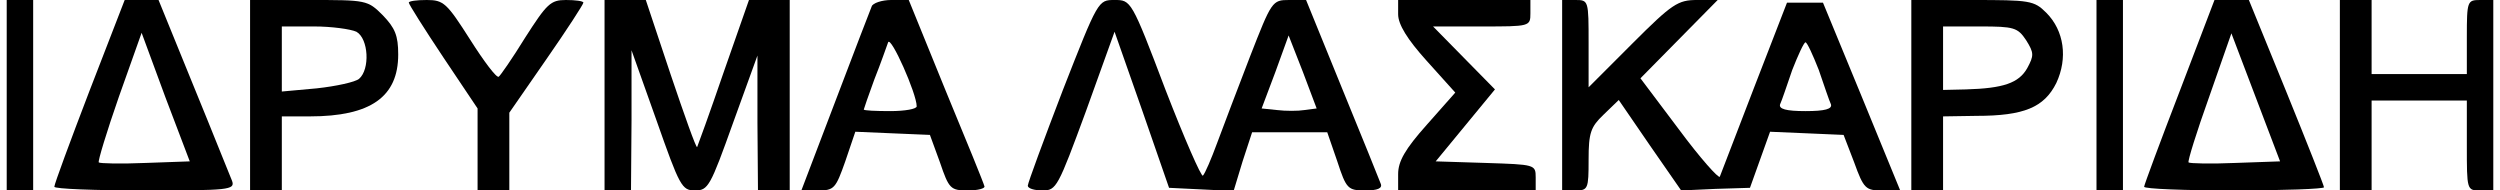
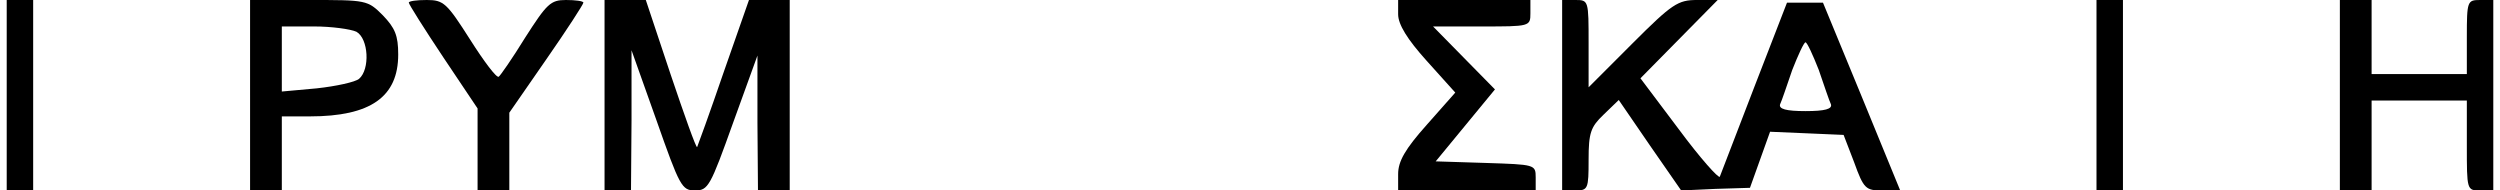
<svg xmlns="http://www.w3.org/2000/svg" version="1.0" width="469.78" height="35.79" viewBox="0 0 470 36" preserveAspectRatio="xMidYMid meet">
  <g transform="translate(0,36) scale(0.1,-0.1)" fill="#000000" stroke="none">
    <path d="M0 180 l0 -180 25 0 25 0 0 180 0 180 -25 0 -25 0 0 -180z" />
-     <path d="M156 187 c-36 -94 -66 -175 -66 -180 0 -4 77 -7 171 -7 159 0 171 1 165 18 -4 9 -36 90 -73 180 l-66 162 -32 0 -32 0 -67 -173z m106 -135 c-47 -2 -86 -1 -88 1 -2 2 15 58 38 124 l43 121 45 -122 46 -121 -84 -3z" />
    <path d="M460 180 l0 -180 30 0 30 0 0 70 0 70 53 0 c115 0 167 37 167 117 0 36 -6 50 -29 74 -29 29 -31 29 -140 29 l-111 0 0 -180z m201 120 c23 -13 26 -71 5 -89 -7 -6 -43 -14 -80 -18 l-66 -6 0 62 0 61 61 0 c33 0 69 -5 80 -10z" />
    <path d="M760 355 c0 -3 29 -49 65 -103 l65 -97 0 -77 0 -78 30 0 30 0 0 73 0 74 70 101 c39 56 70 104 70 107 0 3 -15 5 -33 5 -29 0 -36 -7 -77 -71 -24 -39 -47 -72 -50 -74 -4 -3 -28 29 -54 70 -44 69 -50 75 -82 75 -19 0 -34 -2 -34 -5z" />
    <path d="M1130 180 l0 -180 25 0 25 0 1 133 0 132 47 -132 c44 -125 48 -133 73 -133 25 0 29 8 72 128 l46 127 0 -127 1 -128 30 0 30 0 0 180 0 180 -39 0 -38 0 -48 -137 c-26 -76 -49 -139 -50 -141 -2 -2 -24 60 -50 137 l-47 141 -39 0 -39 0 0 -180z" />
-     <path d="M1635 348 c-3 -7 -34 -88 -69 -180 l-64 -168 32 0 c30 0 33 4 51 55 l19 56 70 -3 71 -3 19 -52 c17 -50 20 -53 53 -53 19 0 33 4 31 8 -1 5 -34 86 -73 180 l-70 172 -33 0 c-18 0 -35 -6 -37 -12z m85 -189 c0 -5 -22 -9 -50 -9 -27 0 -50 1 -50 3 0 1 9 27 20 57 12 30 23 62 26 70 5 13 54 -97 54 -121z" />
-     <path d="M1996 189 c-36 -94 -66 -175 -66 -180 0 -5 12 -9 28 -9 26 0 29 6 82 150 l54 150 52 -148 51 -147 61 -3 61 -3 17 56 18 55 71 0 71 0 19 -55 c17 -52 20 -55 53 -55 23 0 33 4 29 13 -2 6 -35 87 -73 180 l-68 167 -32 0 c-32 0 -33 -2 -74 -107 -23 -60 -51 -133 -62 -163 -11 -30 -23 -58 -27 -62 -3 -3 -35 70 -71 163 -64 169 -65 169 -96 169 -31 0 -31 0 -98 -171z m457 -37 c-12 -2 -36 -2 -52 0 l-29 3 26 69 25 69 27 -69 26 -69 -23 -3z" />
    <path d="M2630 333 c0 -19 17 -47 54 -88 l54 -60 -54 -61 c-41 -46 -54 -69 -54 -93 l0 -31 130 0 130 0 0 25 c0 24 -2 24 -94 27 l-95 3 56 68 56 68 -59 60 -58 59 92 0 c91 0 92 0 92 25 l0 25 -125 0 -125 0 0 -27z" />
    <path d="M2940 180 l0 -180 25 0 c24 0 25 3 25 58 0 51 4 62 28 85 l29 28 59 -86 59 -85 65 3 65 2 19 53 19 53 70 -3 69 -3 20 -52 c18 -50 22 -53 53 -53 l34 0 -73 178 -73 177 -34 0 -34 0 -62 -160 c-34 -88 -63 -164 -65 -169 -2 -4 -37 35 -77 89 l-73 97 73 74 73 74 -39 0 c-36 0 -47 -7 -122 -82 l-83 -83 0 83 c0 81 0 82 -25 82 l-25 0 0 -180z m485 48 c10 -29 20 -59 23 -65 3 -9 -11 -13 -48 -13 -37 0 -51 4 -48 13 3 6 13 36 23 65 11 28 22 52 25 52 3 0 14 -24 25 -52z" />
-     <path d="M3600 180 l0 -180 30 0 30 0 0 70 0 70 63 1 c90 0 128 16 151 62 22 47 15 99 -19 133 -23 23 -31 24 -140 24 l-115 0 0 -180z m217 104 c15 -24 15 -29 2 -53 -16 -28 -45 -38 -116 -40 l-43 -1 0 60 0 60 70 0 c64 0 71 -2 87 -26z" />
    <path d="M3950 180 l0 -180 25 0 25 0 0 180 0 180 -25 0 -25 0 0 -180z" />
-     <path d="M4107 187 c-37 -96 -67 -177 -67 -180 0 -4 77 -7 170 -7 94 0 170 3 170 6 0 3 -32 84 -71 180 l-71 174 -33 0 -32 0 -66 -173z m105 -135 c-46 -2 -86 -1 -88 1 -2 2 15 57 39 124 l42 120 46 -121 46 -121 -85 -3z" />
    <path d="M4410 180 l0 -180 30 0 30 0 0 85 0 85 90 0 90 0 0 -85 c0 -84 0 -85 25 -85 l25 0 0 180 0 180 -25 0 c-24 0 -25 -2 -25 -70 l0 -70 -90 0 -90 0 0 70 0 70 -30 0 -30 0 0 -180z" />
  </g>
</svg>